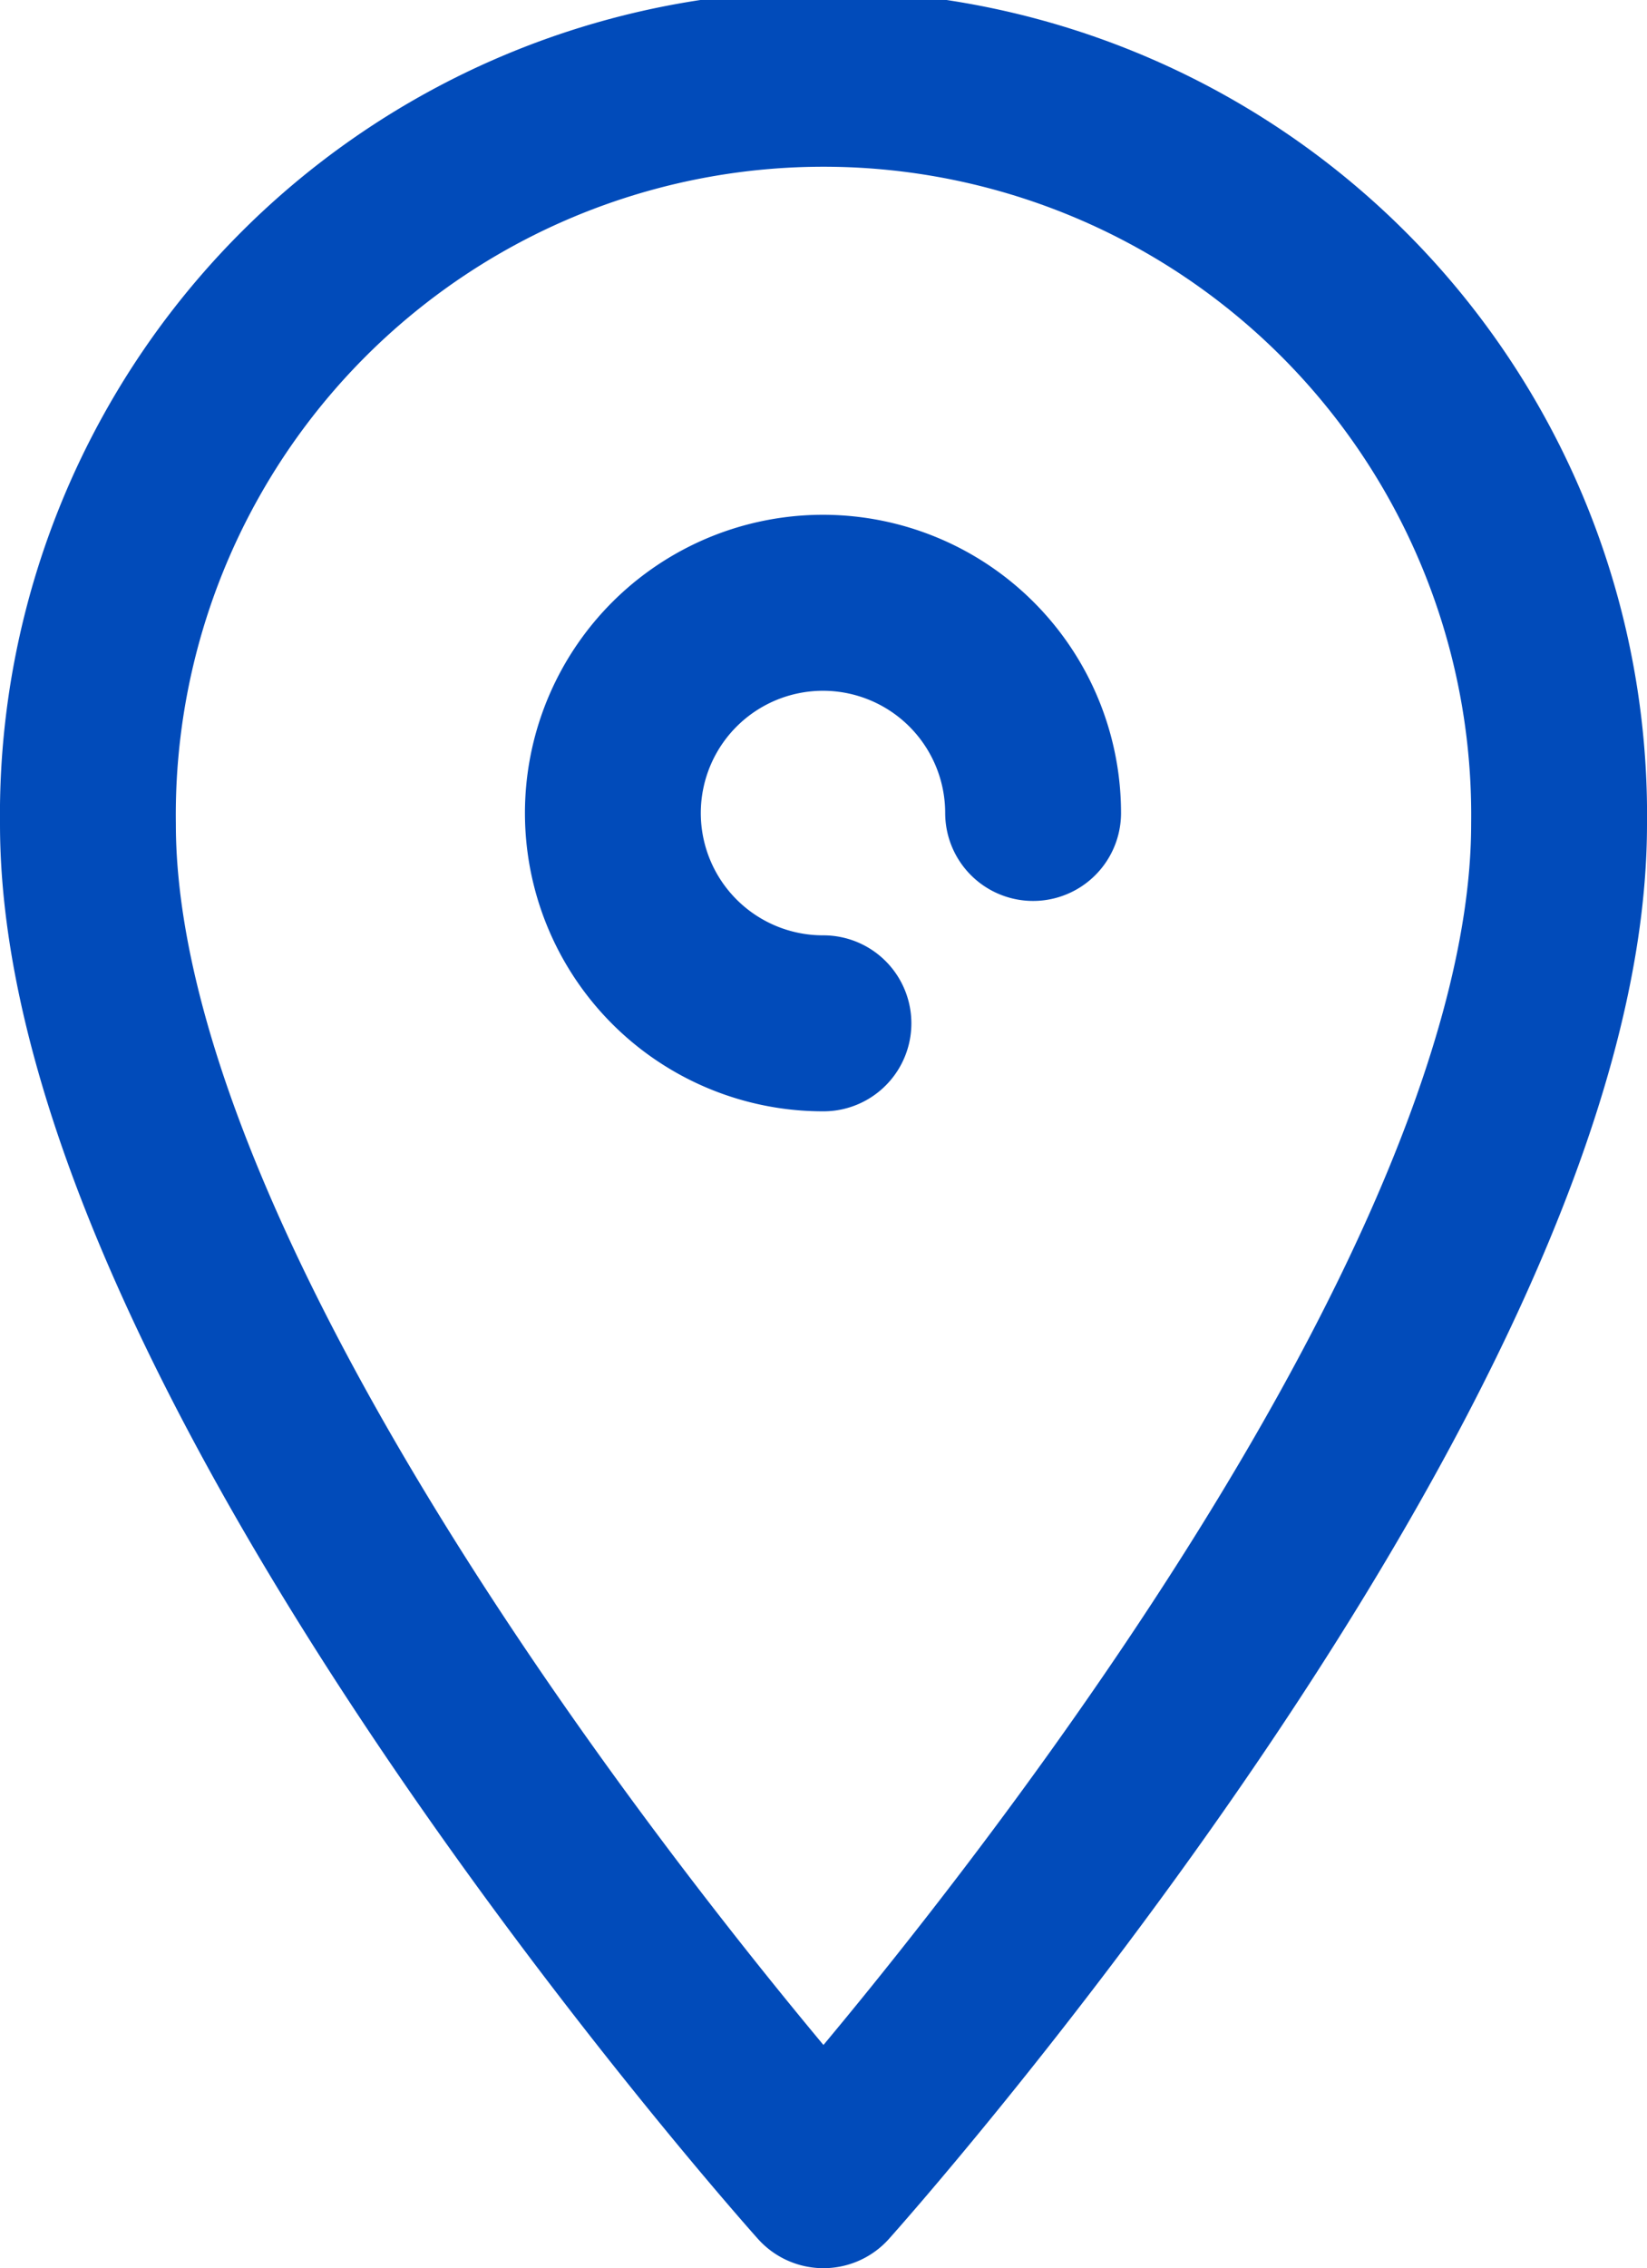
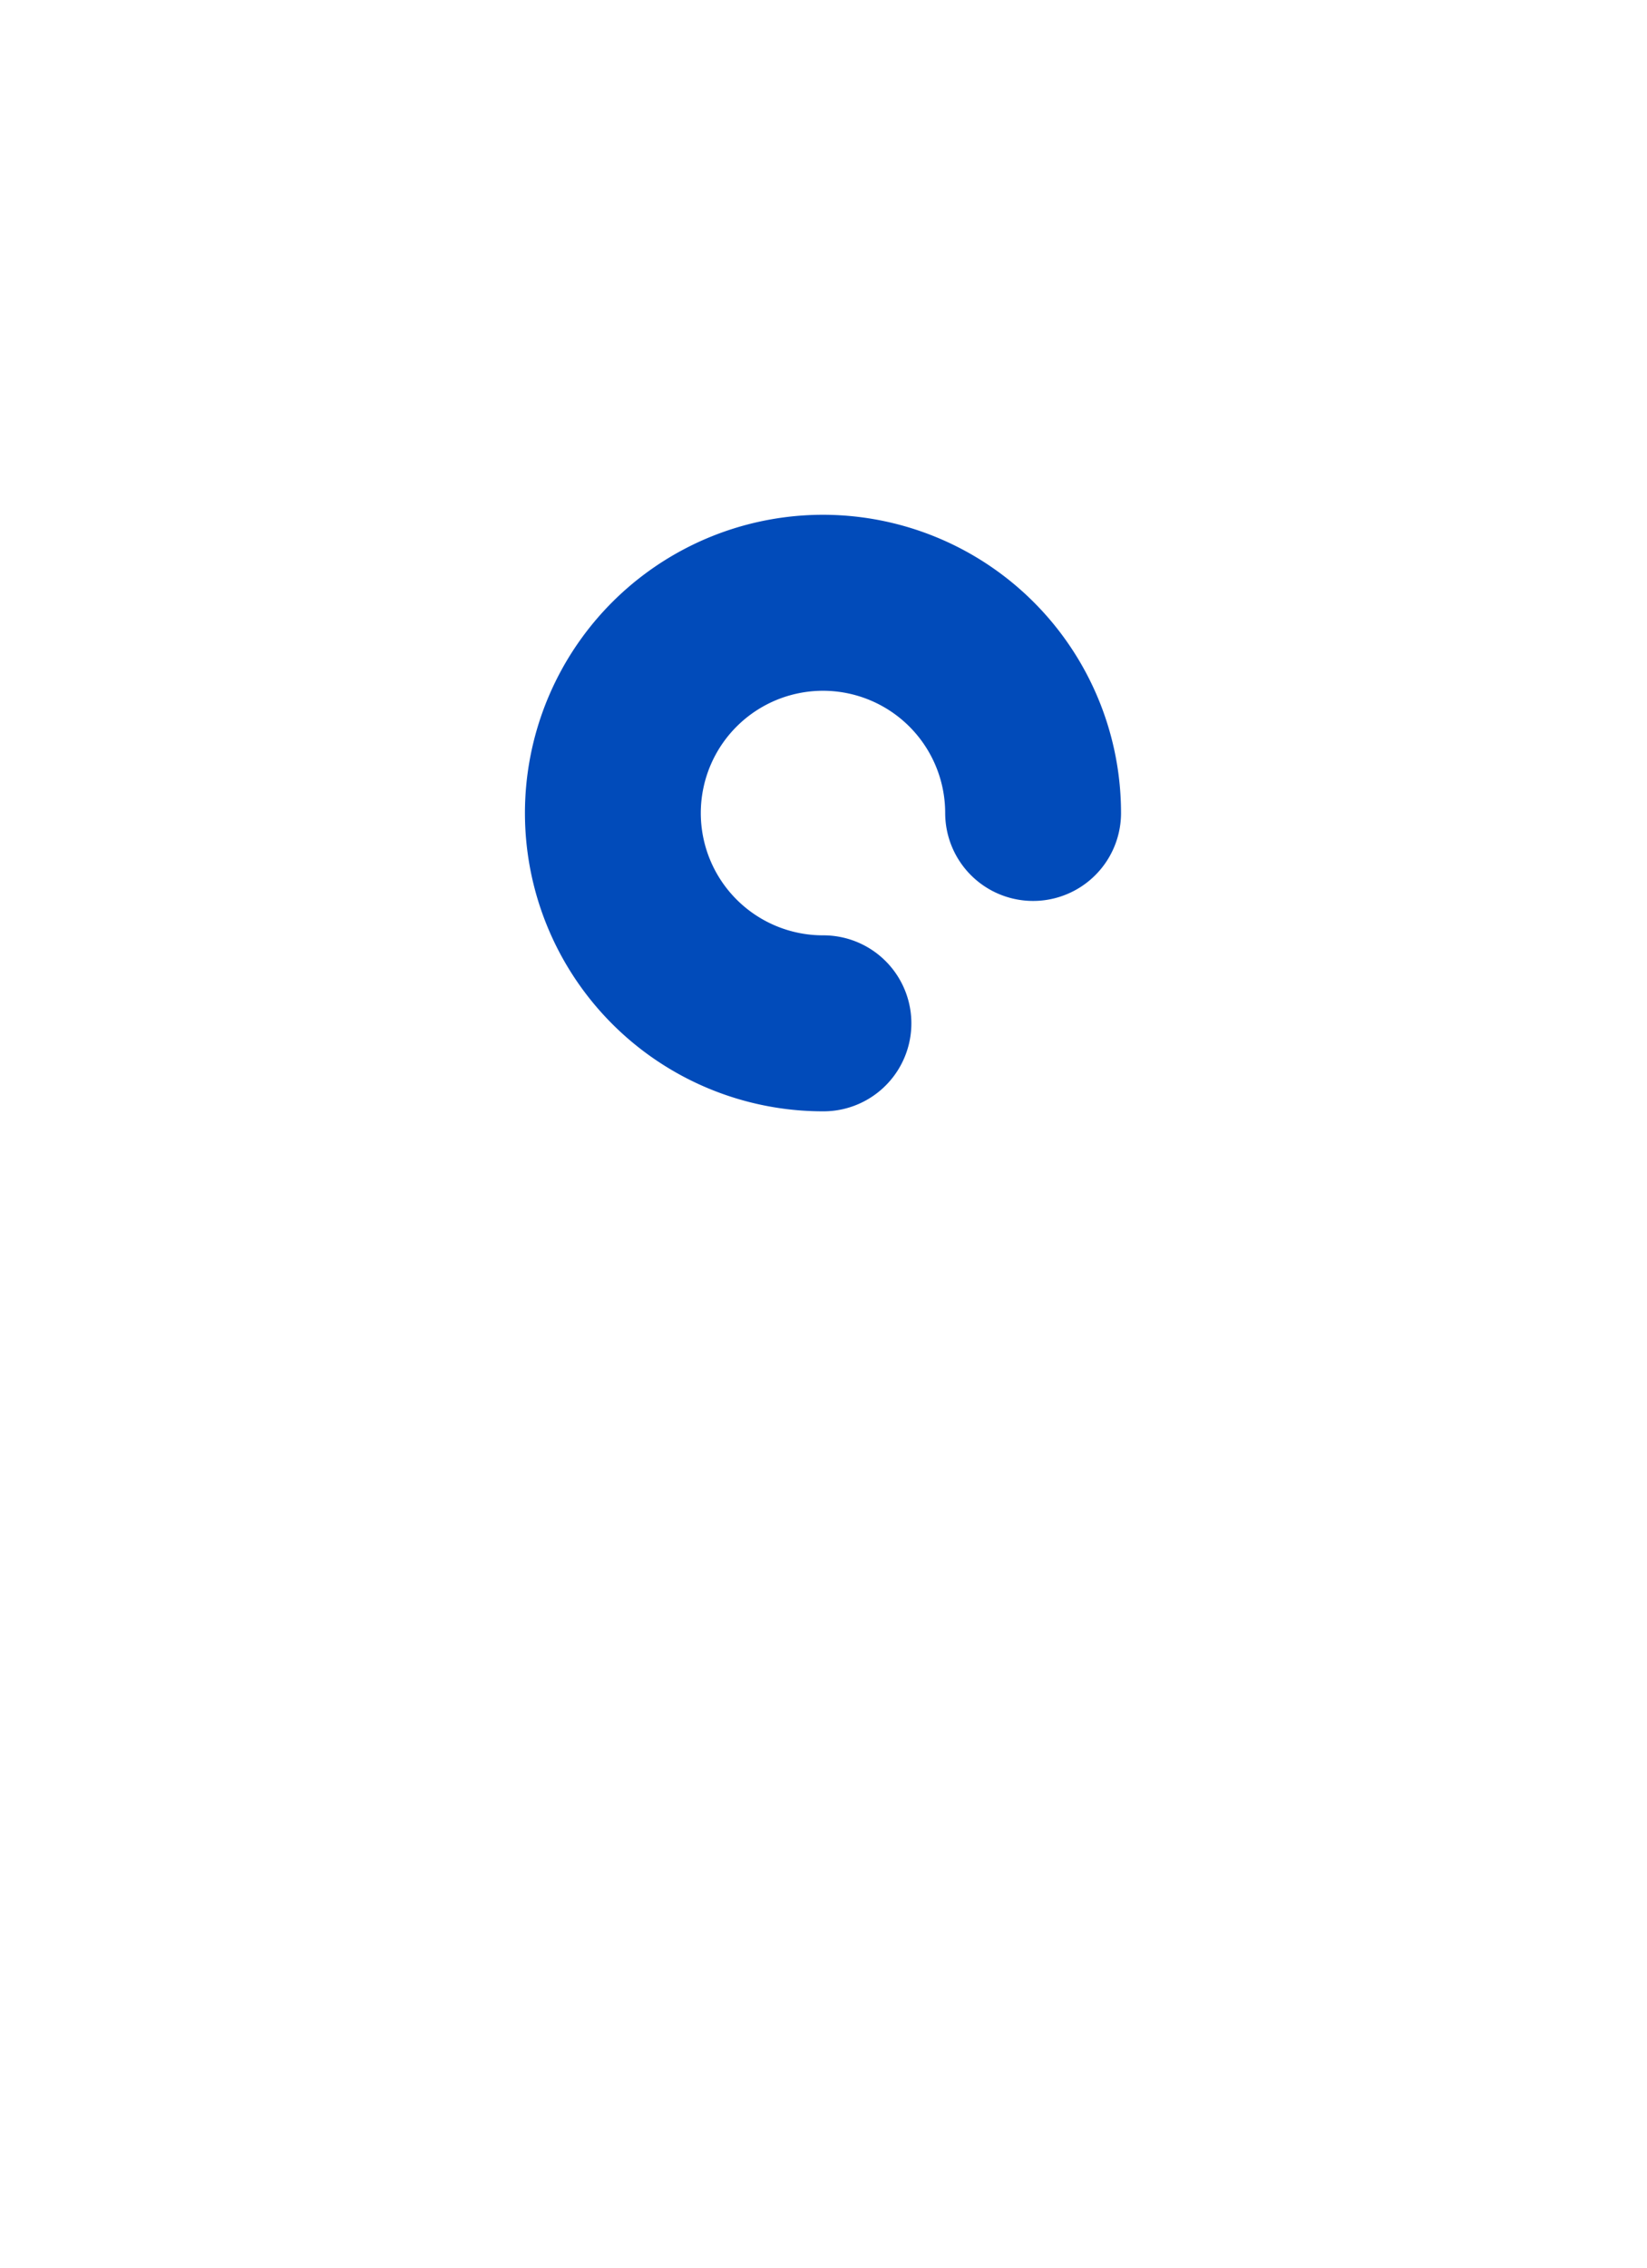
<svg xmlns="http://www.w3.org/2000/svg" width="14.517" height="19.977" viewBox="0 0 14.517 19.977">
  <g id="_812_pin_h_1_" data-name="812_pin_h (1)" transform="translate(-3.563 -1.343)">
-     <path id="パス_4441" data-name="パス 4441" d="M22.967,11.364c0,4.715-6.484,11.944-6.484,11.944S10,16.078,10,11.364a6.484,6.484,0,1,1,12.967,0Z" transform="translate(-5.662 -2.763)" fill="none" stroke="#014bba" stroke-linecap="round" stroke-linejoin="round" stroke-width="1.55" />
    <path id="パス_4442" data-name="パス 4442" d="M21.852,18.375A1.852,1.852,0,1,1,23.7,16.522" transform="translate(-11.031 -8.019)" fill="none" stroke="#014bba" stroke-linecap="round" stroke-linejoin="round" stroke-width="1.55" />
  </g>
</svg>